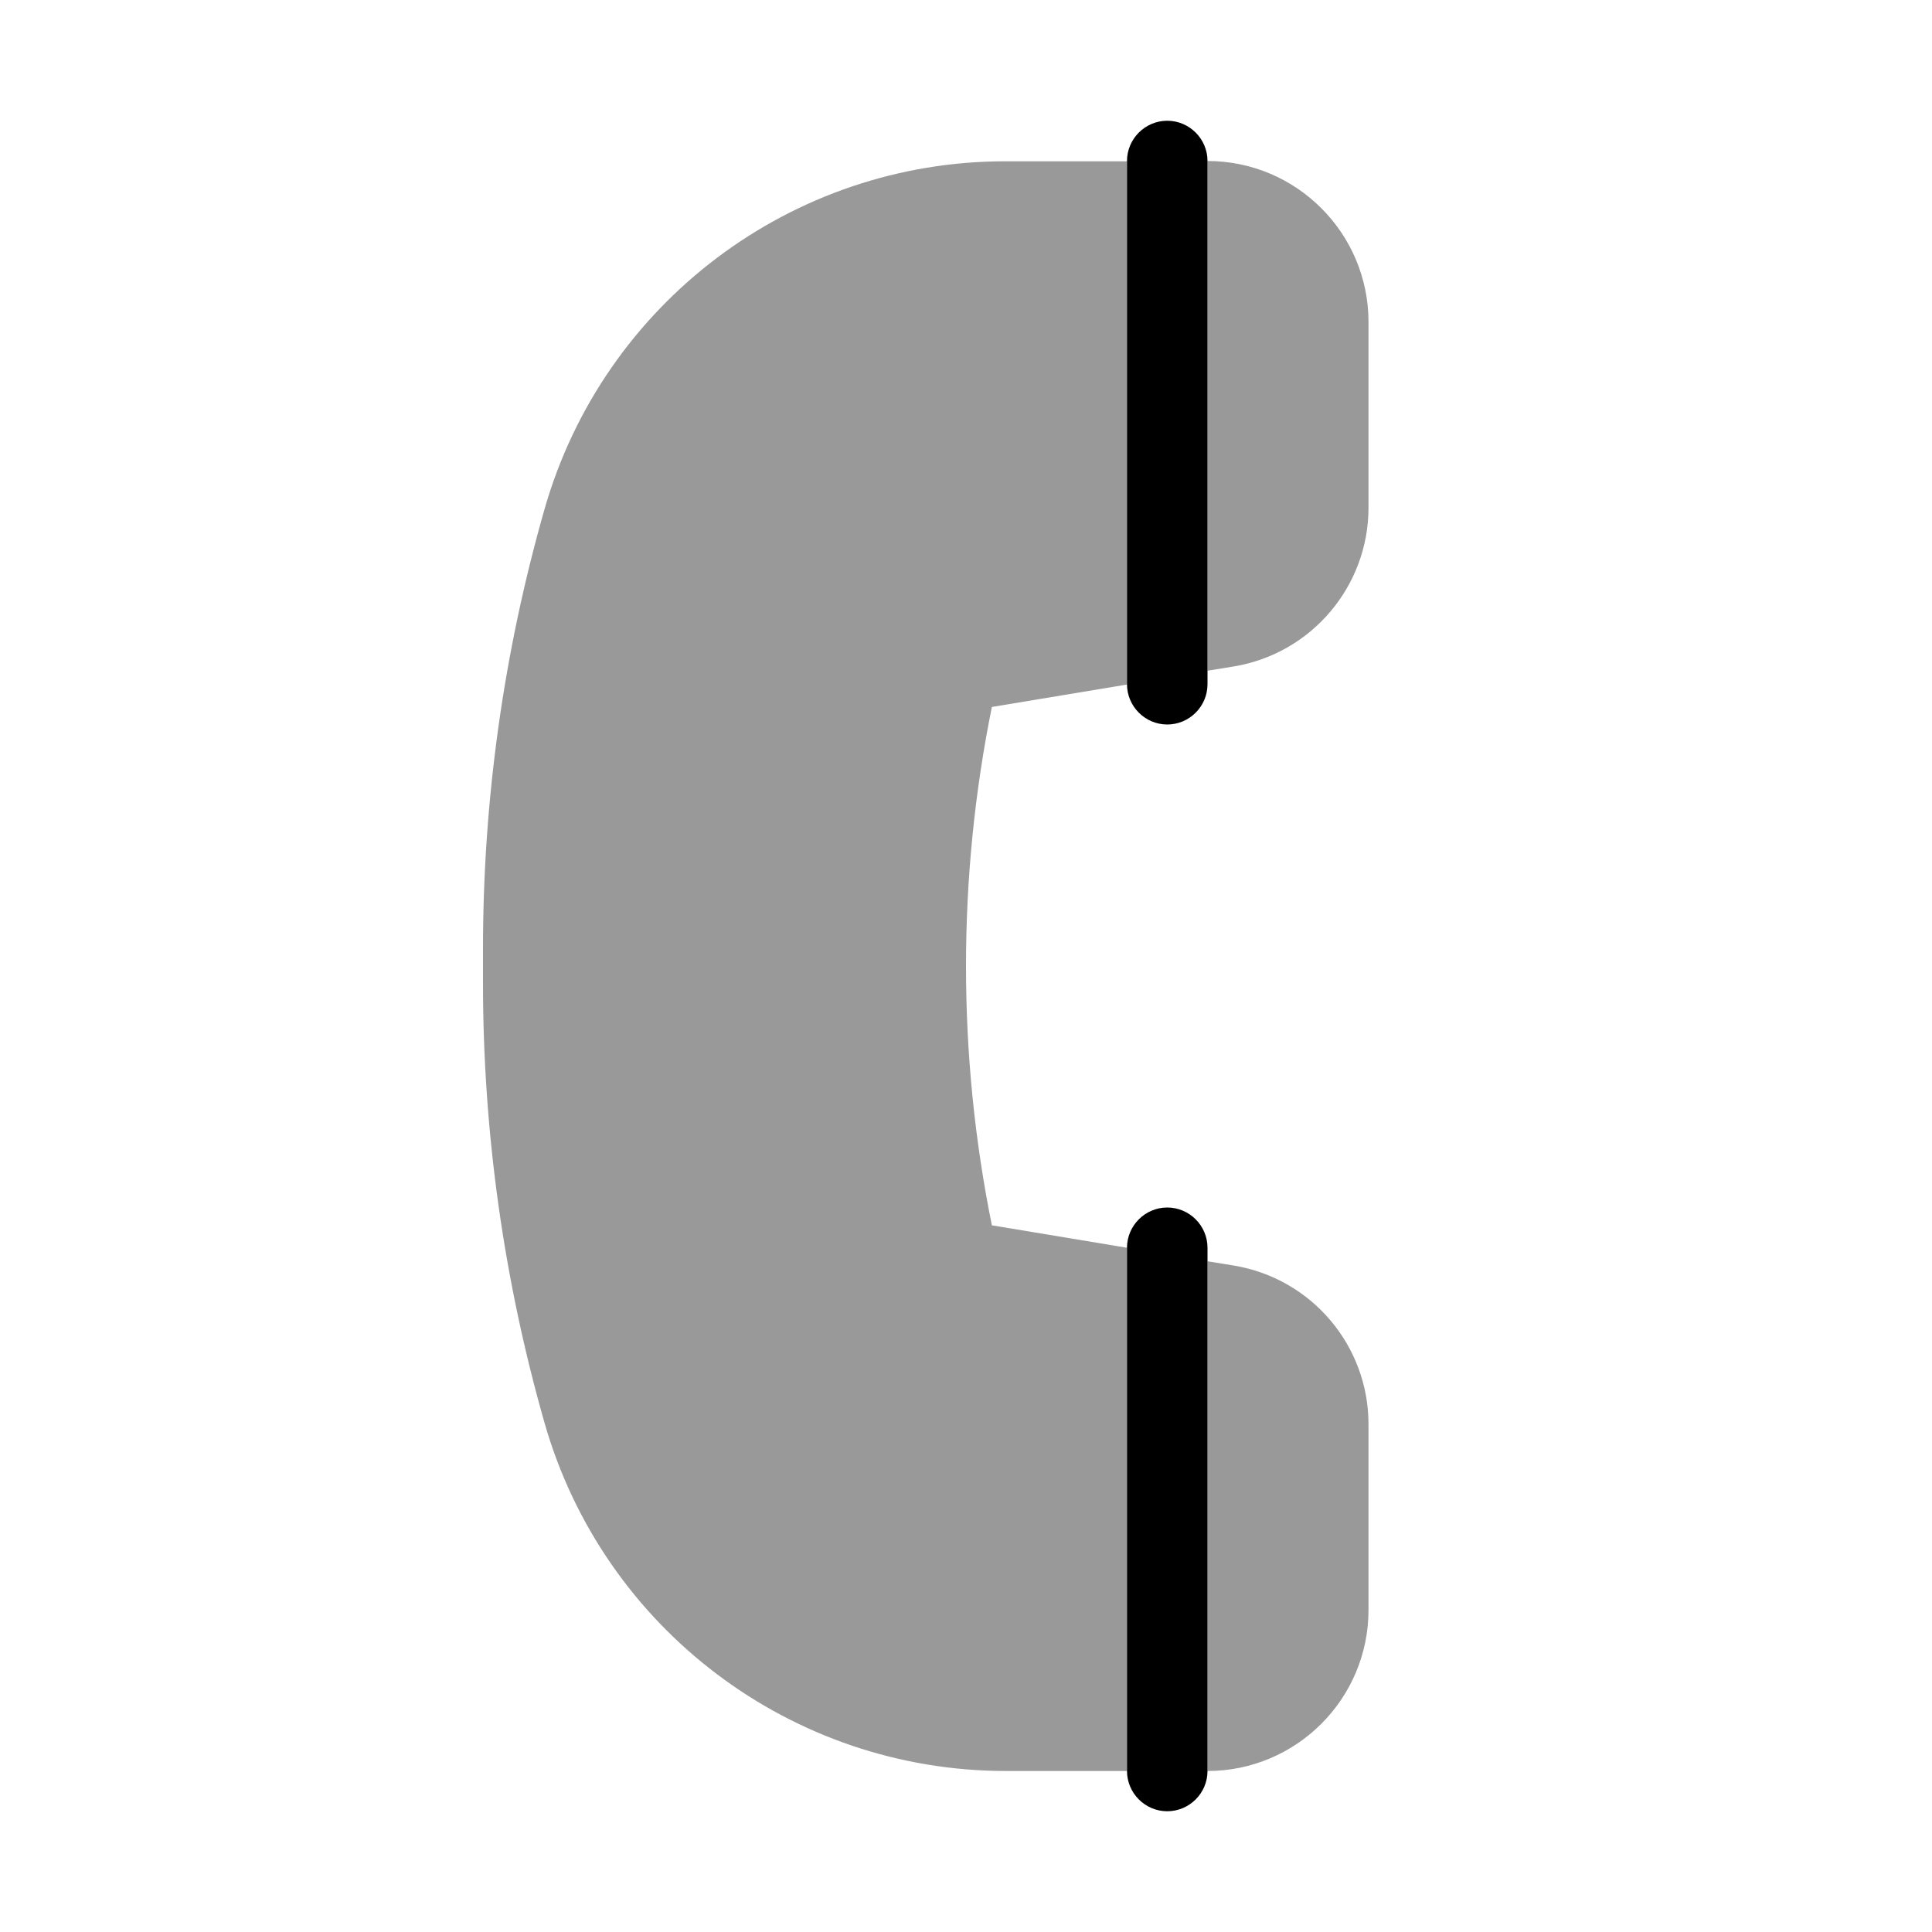
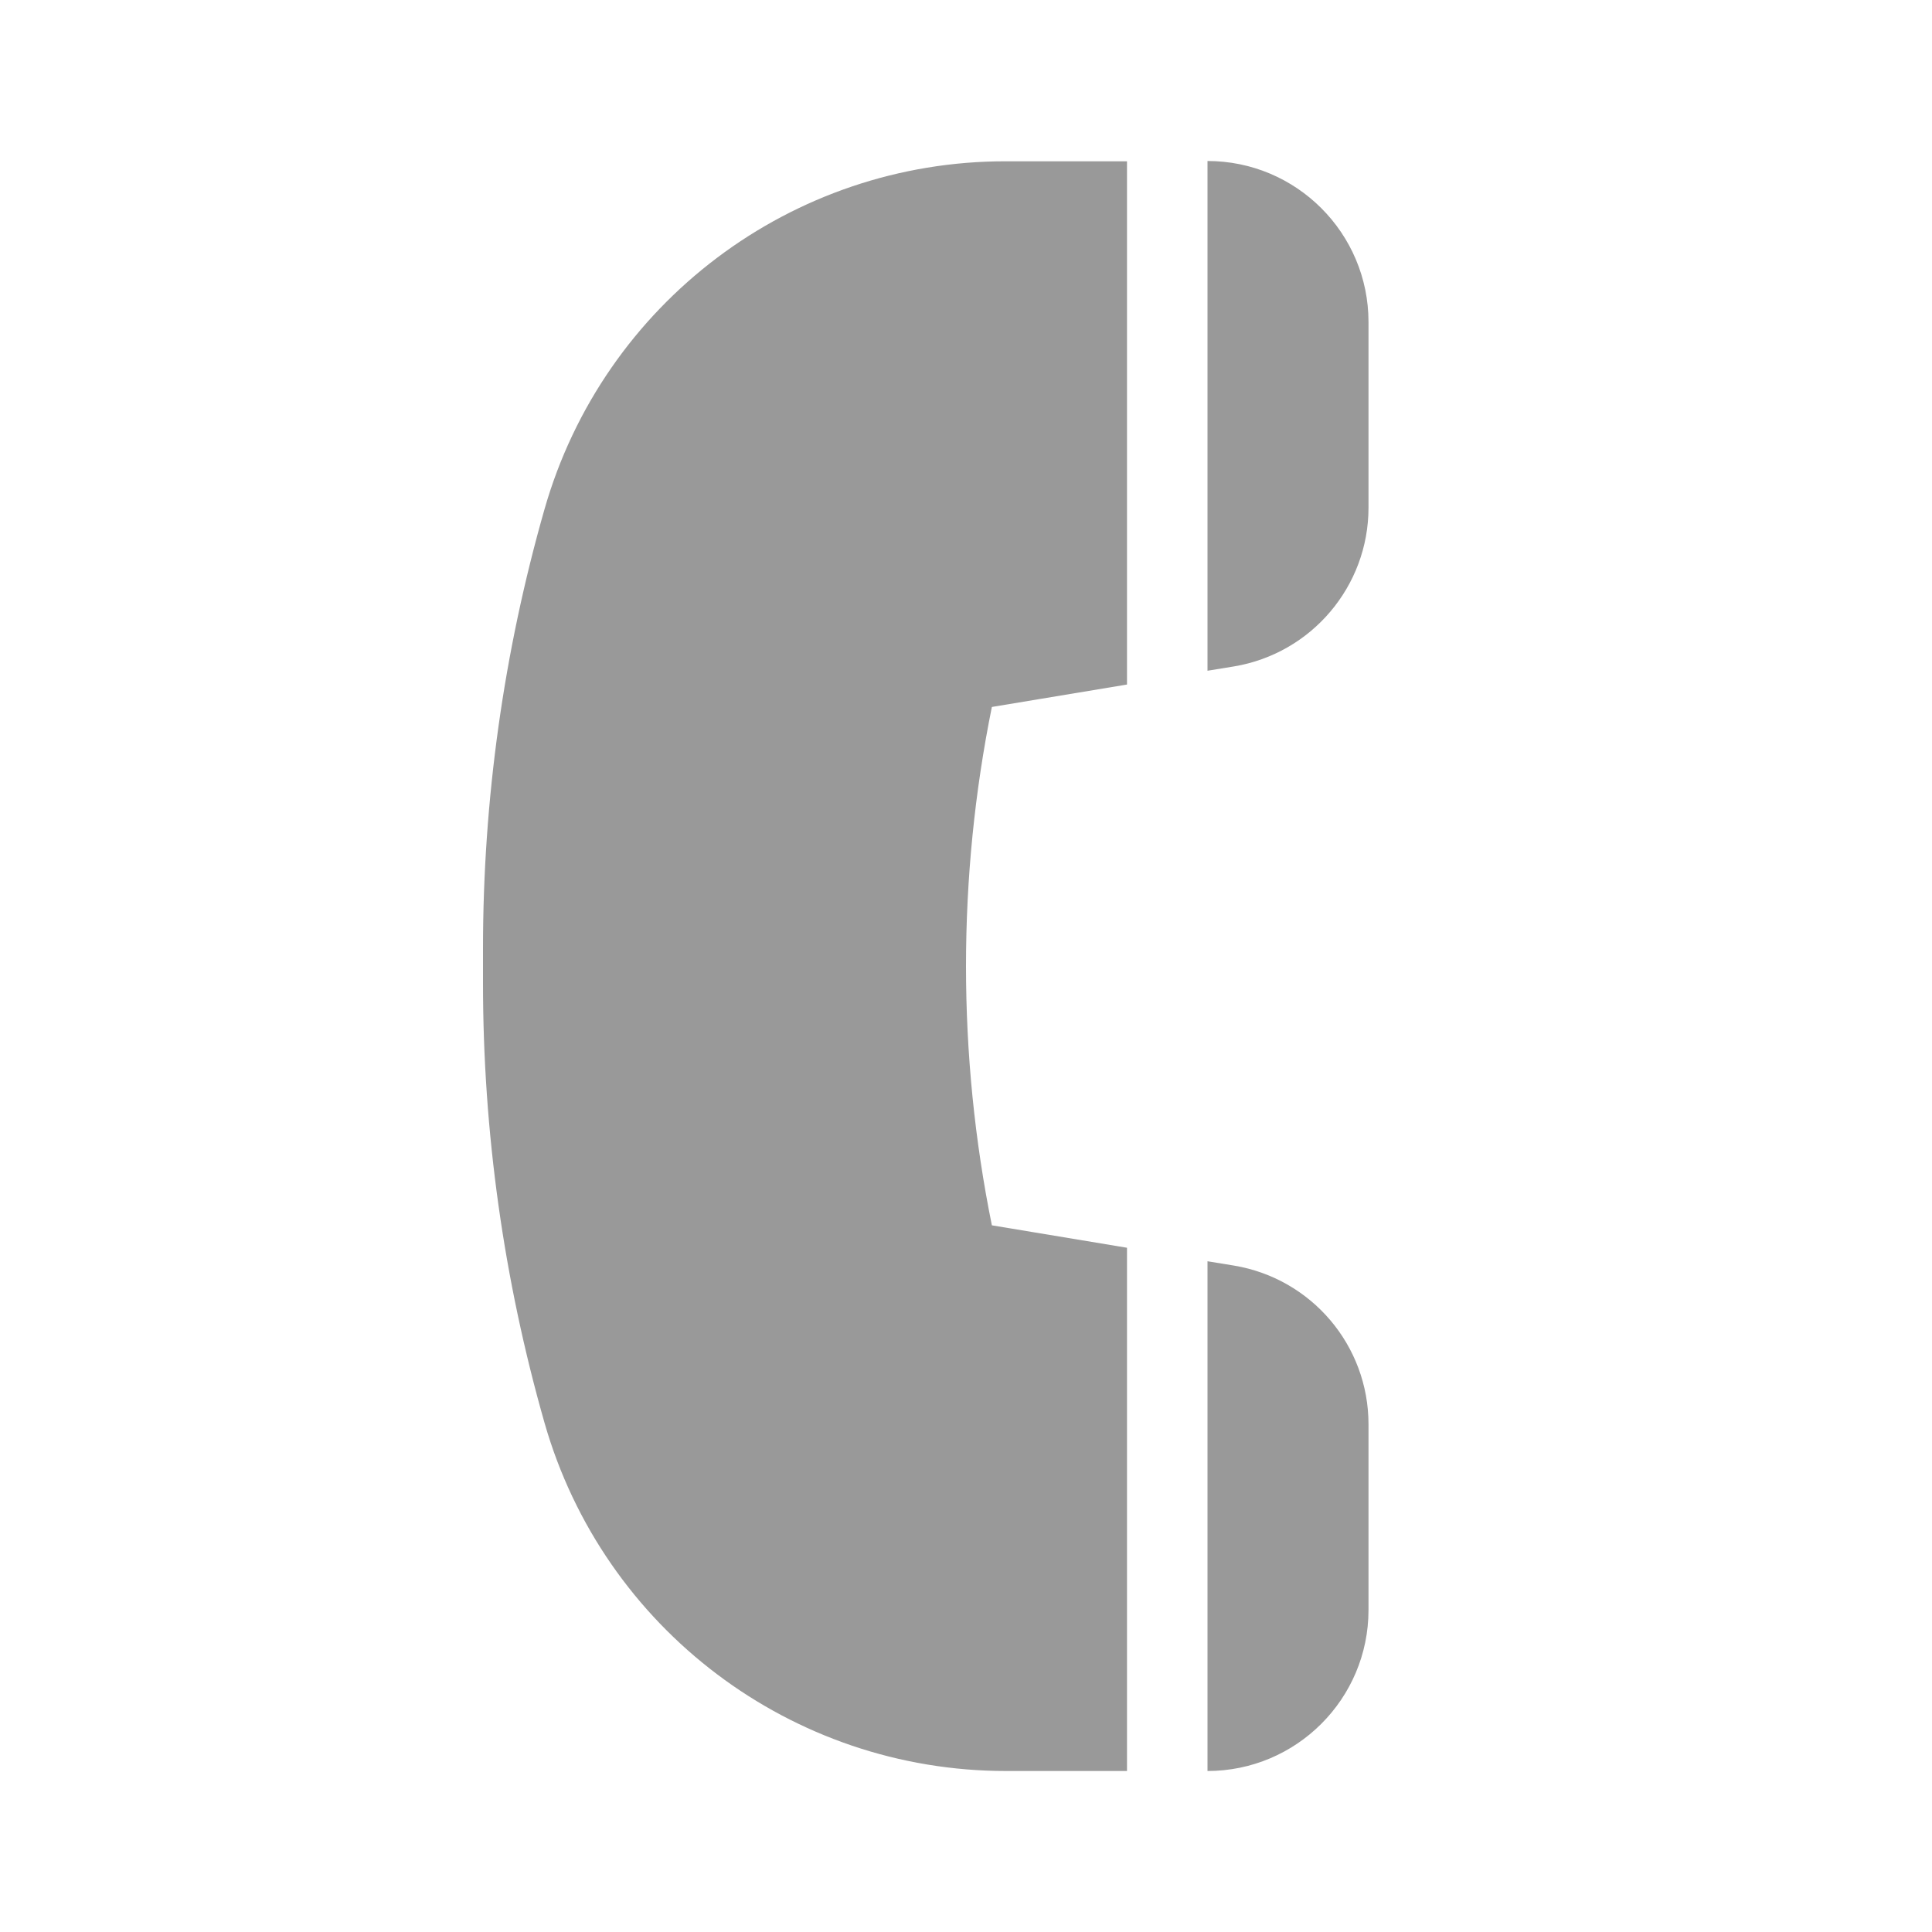
<svg xmlns="http://www.w3.org/2000/svg" viewBox="0 0 672 672">
  <path opacity=".4" fill="currentColor" d="M168 329.9L168 342C168 393.7 175.2 445.1 189.4 494.9C209.9 566.6 275.4 616 349.9 616L392 616L392 434C376.3 431.4 360.7 428.8 345 426.2C333 367 333 305.1 345 245.9L392 238.1L392 56.1L349.9 56.1C275.4 56 209.9 105.4 189.4 177.1C175.2 226.8 168 278.2 168 329.9zM420 56L420 233.3L429.2 231.8C456.2 227.3 476 203.9 476 176.6L476 112C476 81.1 450.9 56 420 56zM420 438.7L420 616C450.9 616 476 590.9 476 560L476 495.4C476 468 456.2 444.7 429.2 440.2L420 438.7z" />
-   <path fill="currentColor" d="M392 56C392 48.3 398.3 42 406 42C413.7 42 420 48.3 420 56L420 238C420 245.7 413.7 252 406 252C398.3 252 392 245.7 392 238L392 56zM392 434C392 426.3 398.3 420 406 420C413.7 420 420 426.3 420 434L420 616C420 623.7 413.7 630 406 630C398.3 630 392 623.7 392 616L392 434z" />
</svg>